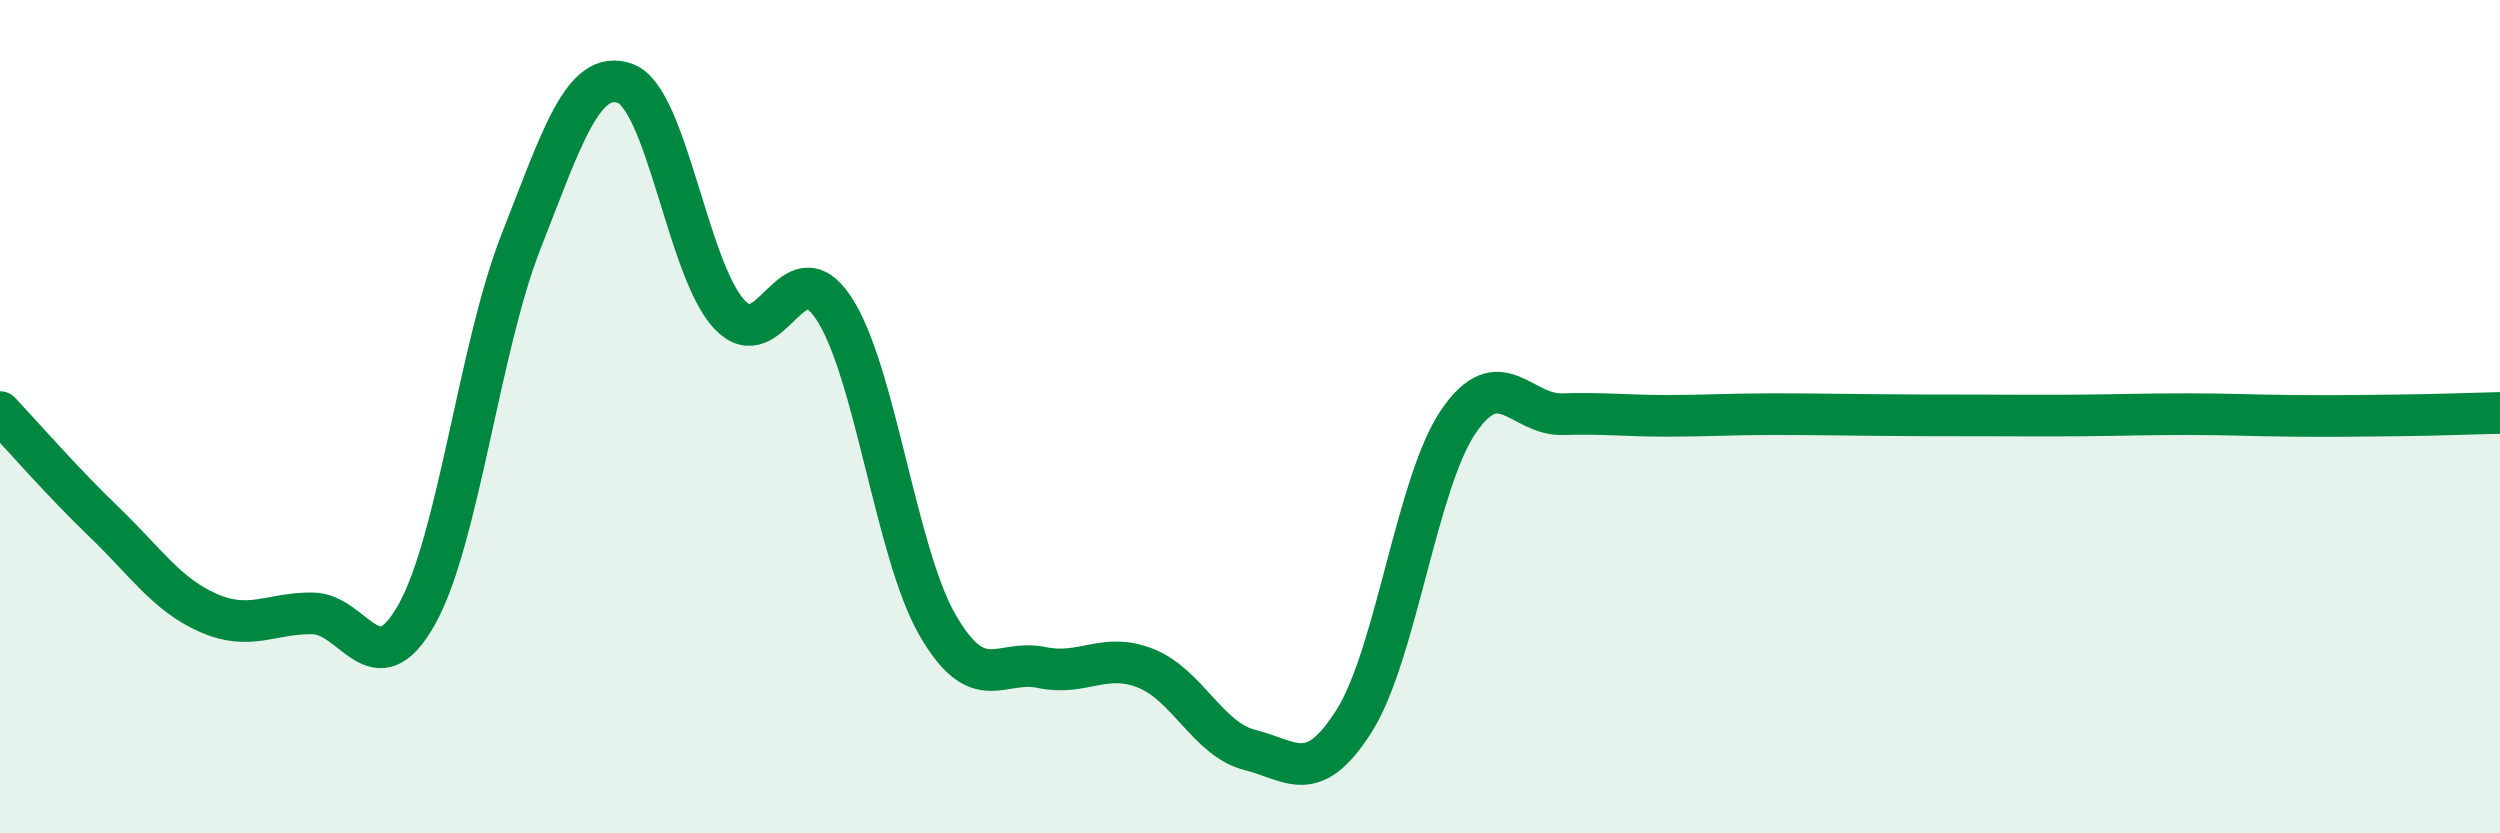
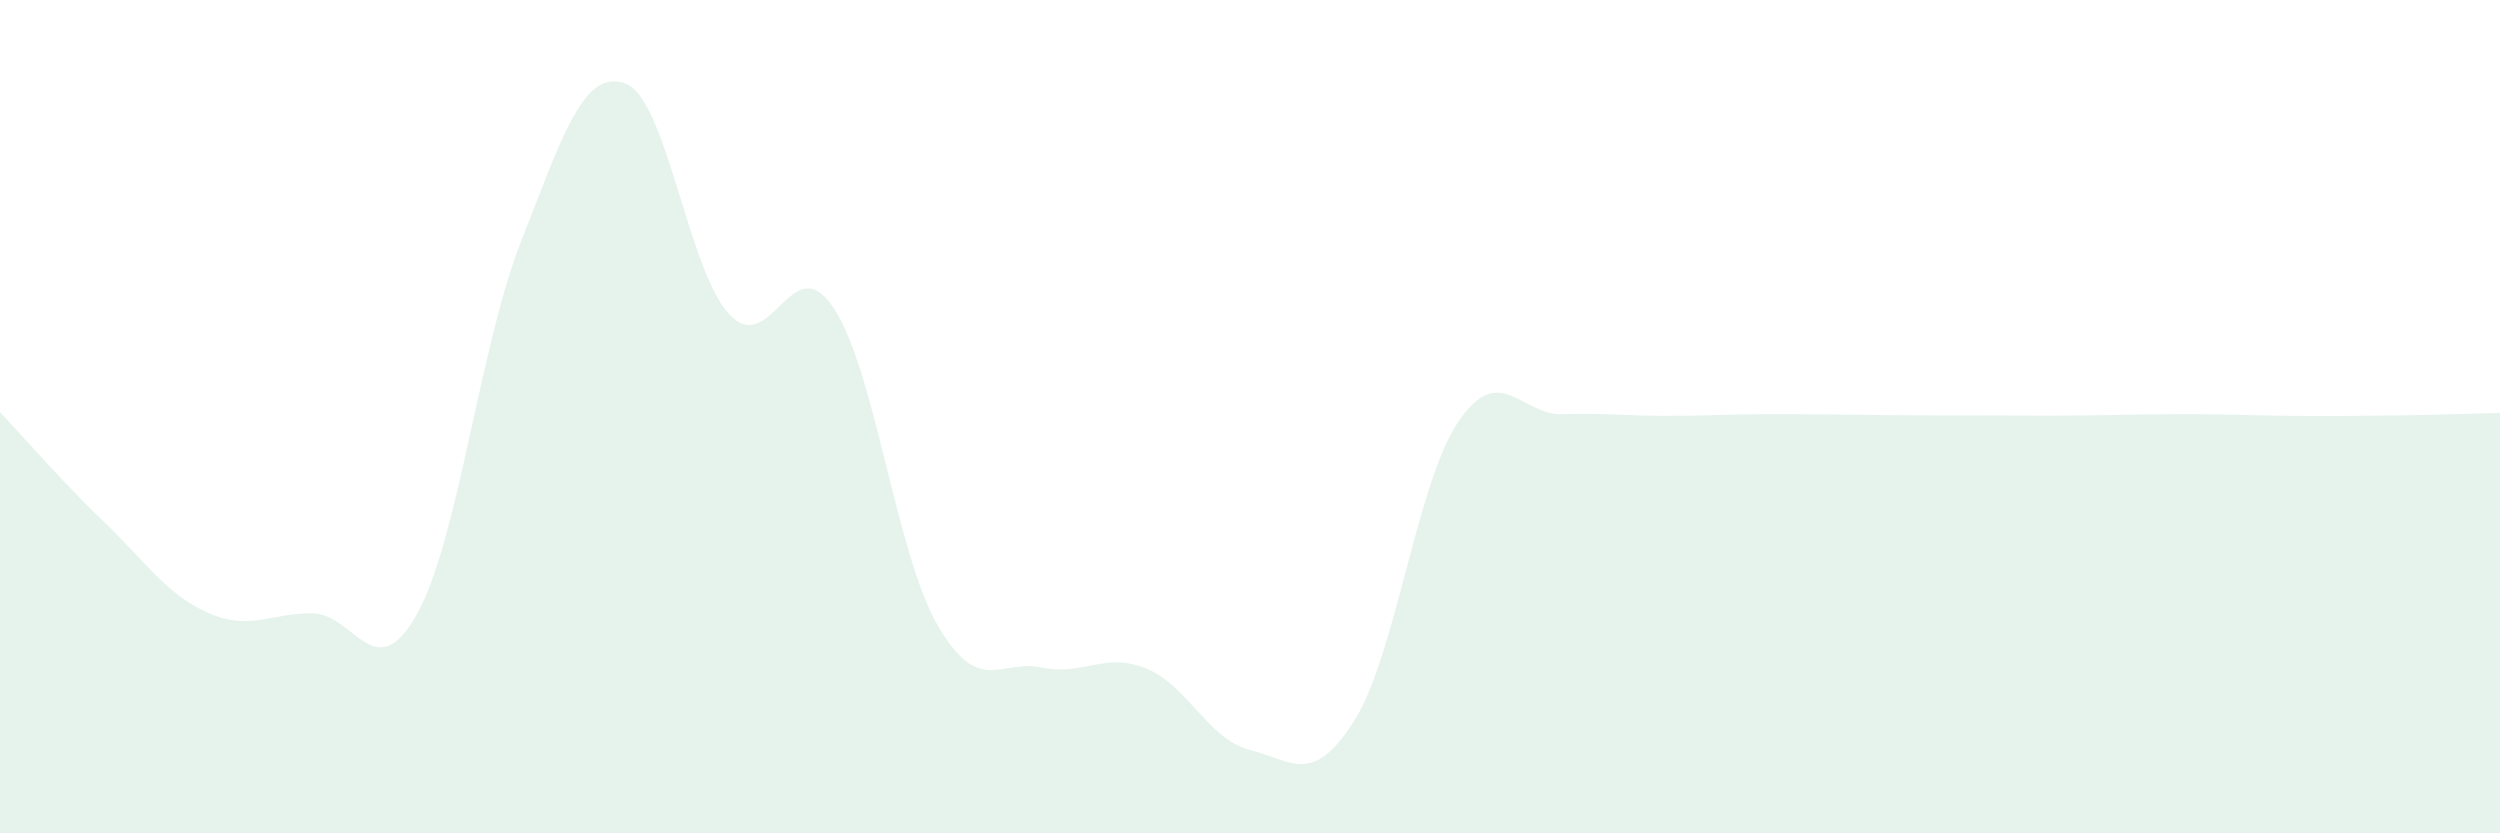
<svg xmlns="http://www.w3.org/2000/svg" width="60" height="20" viewBox="0 0 60 20">
  <path d="M 0,9.89 C 0.5,10.42 1.5,11.57 2.5,12.53 C 3.5,13.49 4,14.27 5,14.71 C 6,15.15 6.5,14.71 7.5,14.72 C 8.5,14.73 9,16.53 10,14.75 C 11,12.97 11.5,8.36 12.5,5.81 C 13.5,3.26 14,1.65 15,2 C 16,2.35 16.5,6.46 17.5,7.54 C 18.5,8.62 19,5.89 20,7.38 C 21,8.87 21.5,13.27 22.5,15 C 23.5,16.73 24,15.81 25,16.02 C 26,16.23 26.5,15.64 27.5,16.04 C 28.5,16.44 29,17.75 30,18 C 31,18.25 31.5,18.88 32.5,17.3 C 33.5,15.72 34,11.59 35,10.12 C 36,8.65 36.5,9.97 37.5,9.94 C 38.5,9.91 39,9.98 40,9.98 C 41,9.98 41.5,9.94 42.5,9.94 C 43.5,9.94 44,9.95 45,9.96 C 46,9.97 46.5,9.97 47.5,9.97 C 48.5,9.97 49,9.98 50,9.97 C 51,9.96 51.5,9.94 52.5,9.94 C 53.5,9.94 54,9.97 55,9.98 C 56,9.99 56.5,9.98 57.5,9.97 C 58.5,9.96 59.5,9.92 60,9.91L60 20L0 20Z" fill="#008740" opacity="0.1" stroke-linecap="round" stroke-linejoin="round" />
-   <path d="M 0,9.89 C 0.5,10.42 1.5,11.57 2.5,12.53 C 3.5,13.49 4,14.27 5,14.71 C 6,15.15 6.5,14.71 7.5,14.72 C 8.5,14.73 9,16.53 10,14.75 C 11,12.97 11.5,8.36 12.5,5.81 C 13.5,3.26 14,1.65 15,2 C 16,2.35 16.5,6.46 17.5,7.54 C 18.5,8.62 19,5.89 20,7.38 C 21,8.87 21.5,13.27 22.5,15 C 23.5,16.73 24,15.81 25,16.02 C 26,16.23 26.5,15.64 27.5,16.04 C 28.5,16.44 29,17.75 30,18 C 31,18.25 31.5,18.88 32.5,17.3 C 33.5,15.72 34,11.59 35,10.12 C 36,8.65 36.5,9.97 37.5,9.94 C 38.5,9.91 39,9.98 40,9.98 C 41,9.98 41.5,9.94 42.5,9.94 C 43.5,9.94 44,9.95 45,9.96 C 46,9.97 46.5,9.97 47.5,9.97 C 48.5,9.97 49,9.98 50,9.97 C 51,9.96 51.5,9.94 52.5,9.94 C 53.5,9.94 54,9.97 55,9.98 C 56,9.99 56.5,9.98 57.5,9.97 C 58.5,9.96 59.5,9.92 60,9.91" stroke="#008740" stroke-width="1" fill="none" stroke-linecap="round" stroke-linejoin="round" />
</svg>